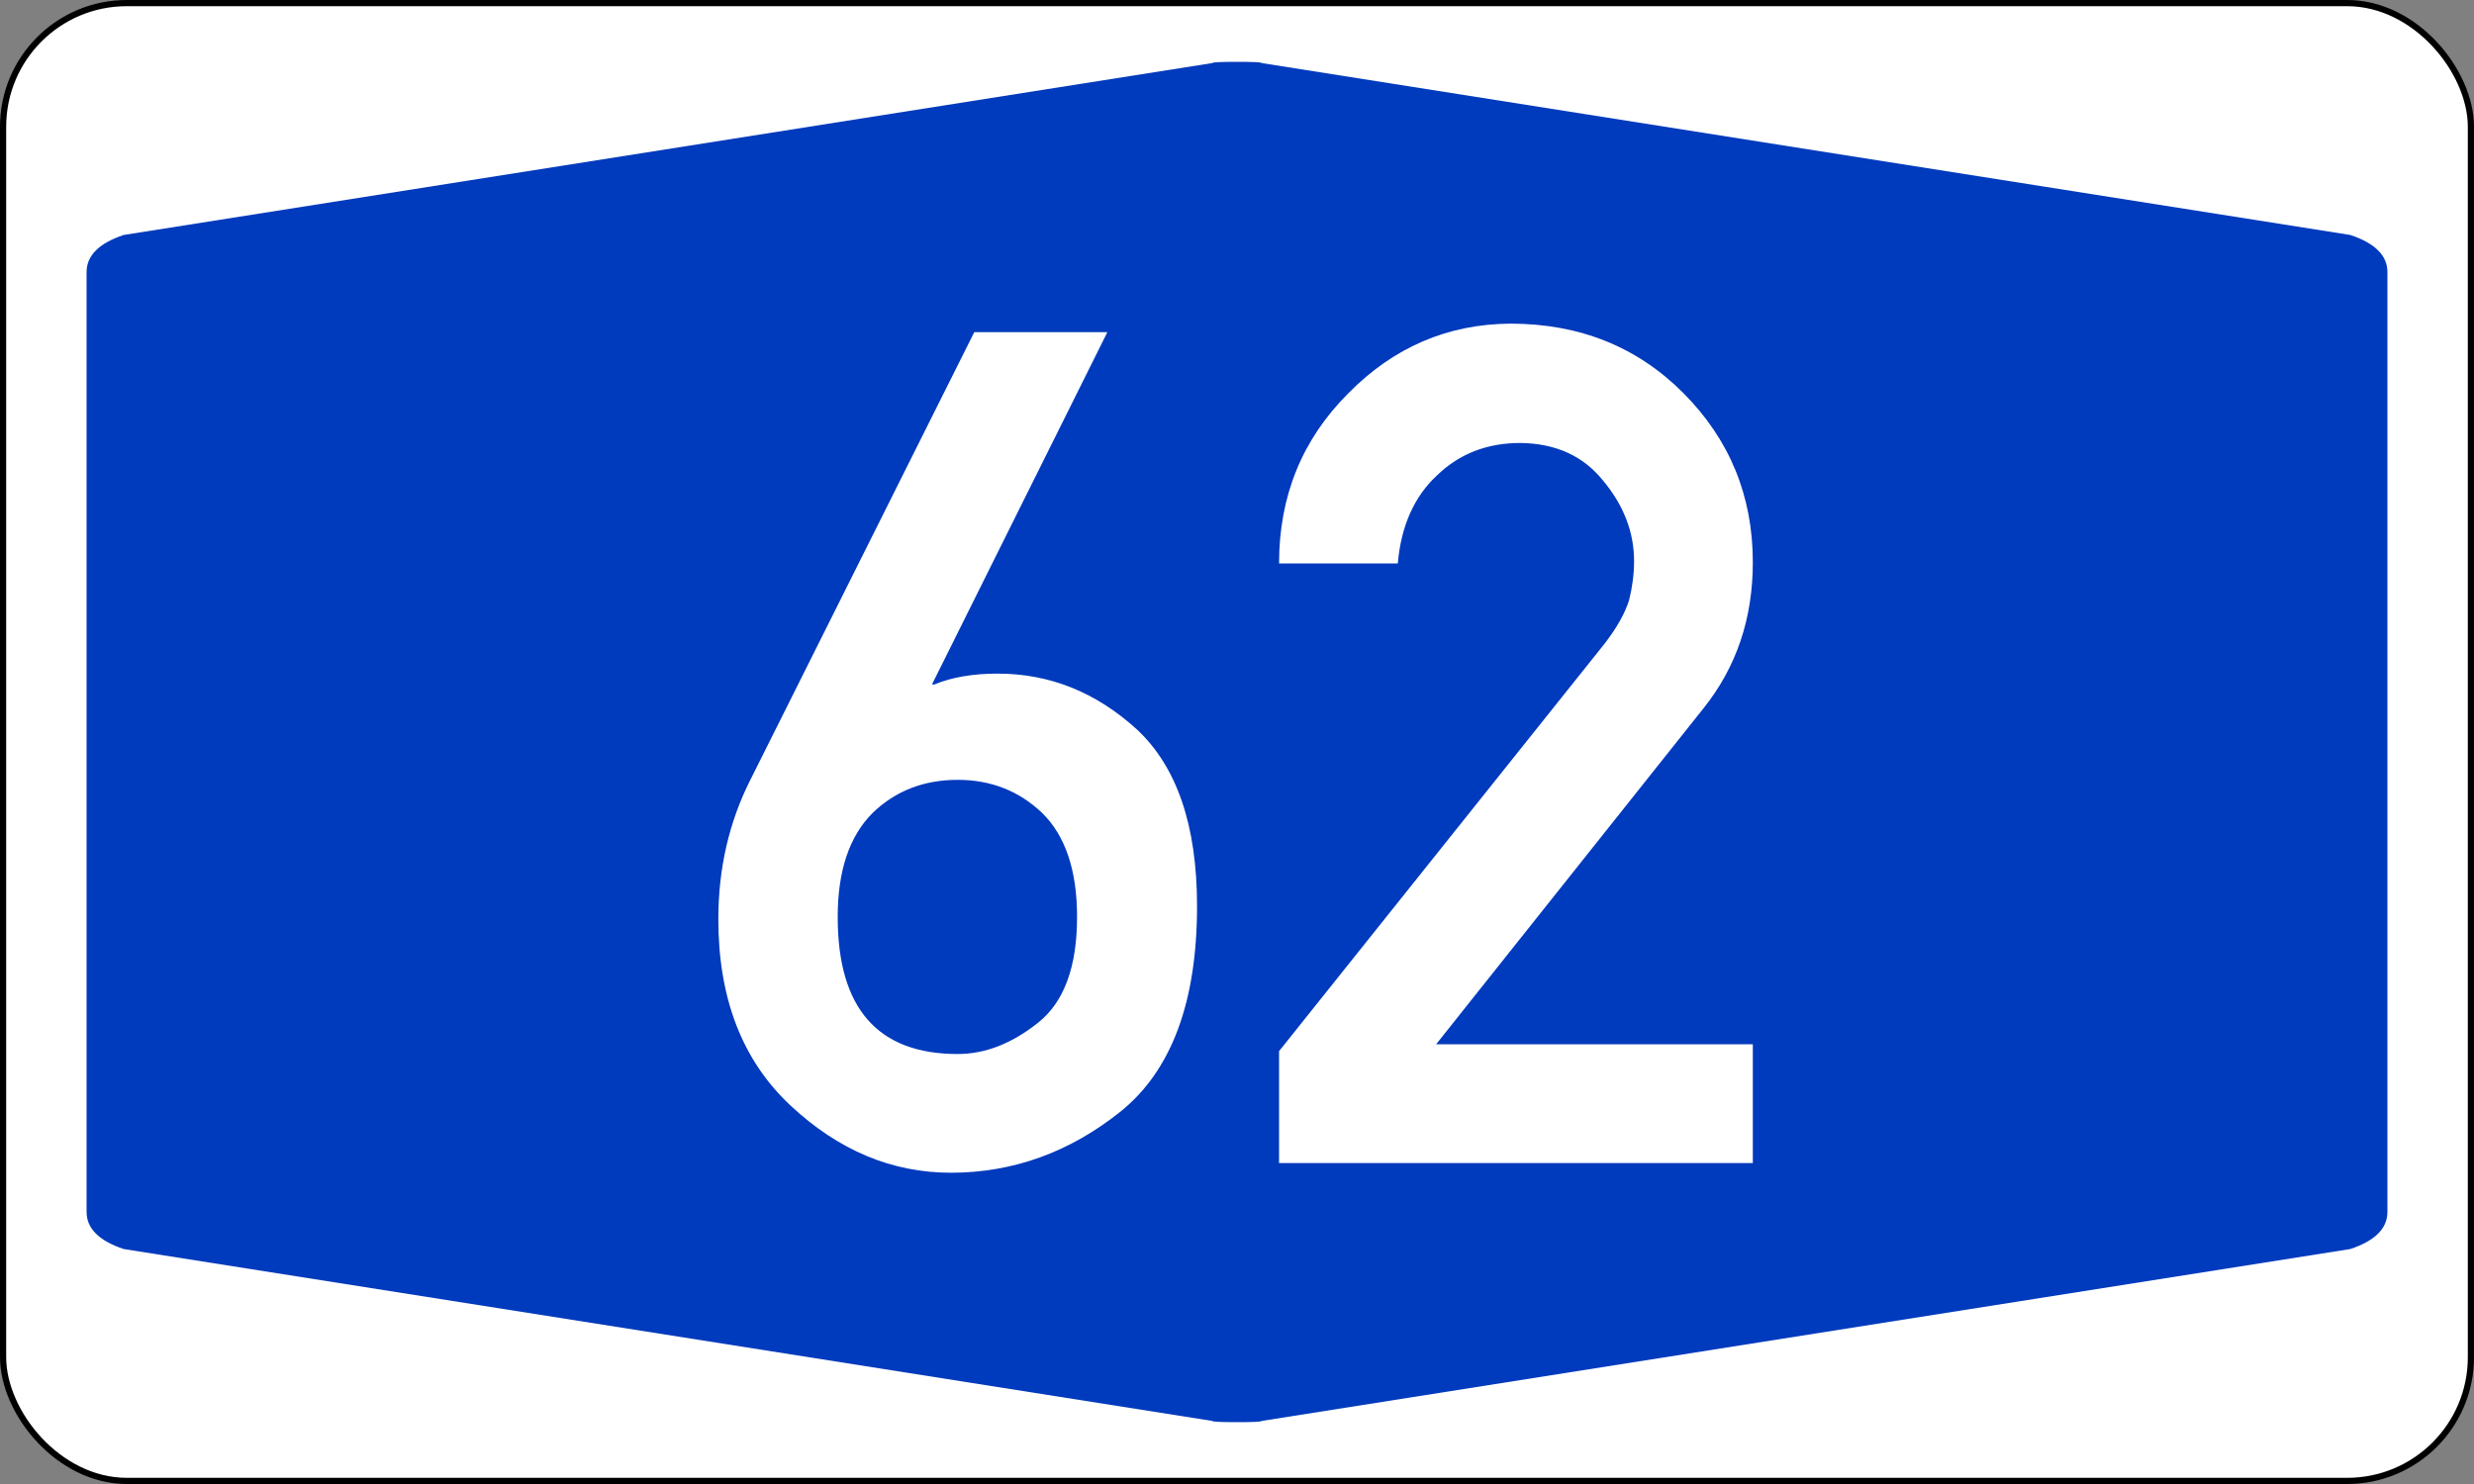
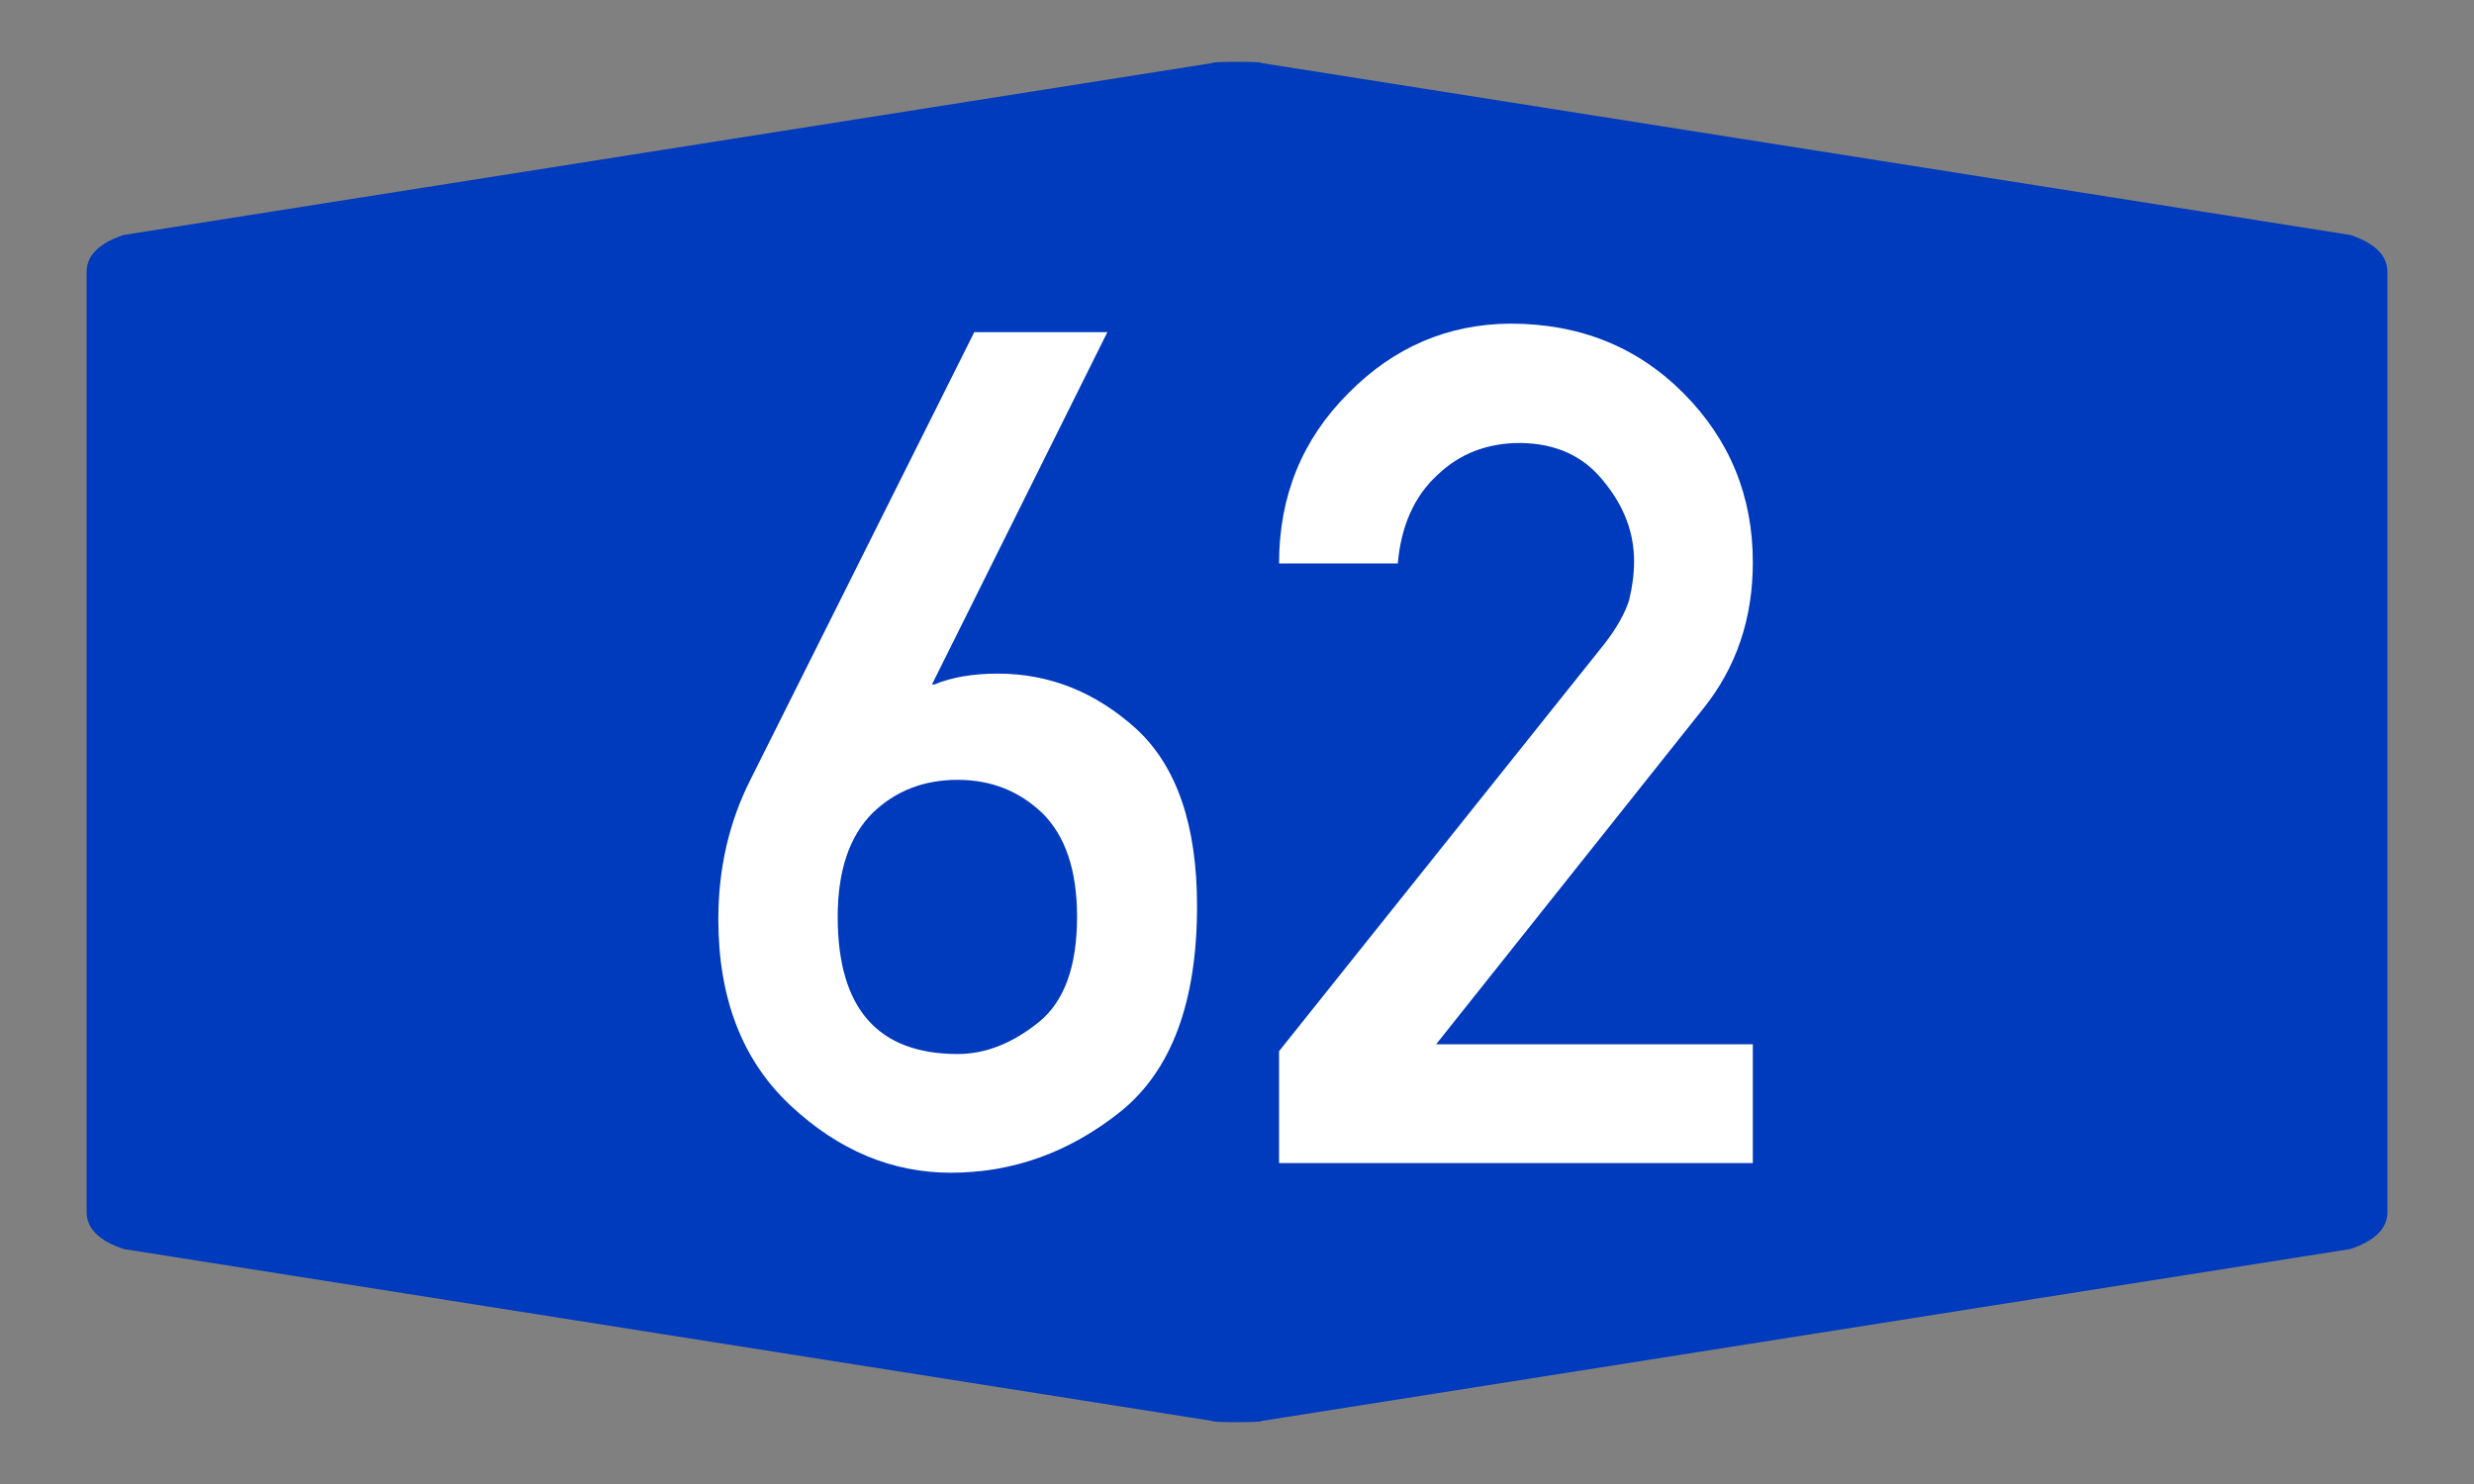
<svg xmlns="http://www.w3.org/2000/svg" width="400" height="240" viewBox="0 0 200 120">
  <rect x="0" y="0" width="200" height="120" fill="#808080" stroke="none" />
-   <rect style="fill:#fff;fill-rule:evenodd;stroke:#000;stroke-width:.5" x=".25" y=".25" rx="10" ry="10" width="199.5" height="119.5" />
  <path style="fill:#003abd;fill-rule:evenodd;stroke:none" d="M7 60V22q0-2 3-3L98 5.1q0-.1 2-.1t2 .1L190 19q3 1 3 3v76q0 2-3 3l-88 13.9q0 .1-2 .1t-2-.1L10 101q-3-1-3-3" />
  <path style="fill:#fff;fill-rule:evenodd;stroke:none" d="m60.66 63.06 18.1-36.2h10.76L75.34 55.35h.19q2.12-.88 5.12-.88 6.28 0 11.22 4.48 4.9 4.53 4.9 14.32 0 11.63-6.19 16.62-6.19 4.94-13.71 4.94-7.16 0-12.98-5.45t-5.82-15.05q0-6.14 2.59-11.27zm16.76 0q-4.11 0-6.88 2.68-2.82 2.82-2.82 8.4 0 11.09 9.7 11.09 3.33 0 6.51-2.54 3.14-2.5 3.14-8.55 0-5.63-2.82-8.4-2.81-2.68-6.83-2.68zm25.98 30.99V85l26.3-32.93q1.5-1.94 2-3.55.4-1.62.4-3.14 0-3.51-2.5-6.51-2.4-3-6.7-3.05-4 0-6.7 2.59-2.8 2.58-3.2 7.15h-9.6q0-8.17 5.6-13.76 5.5-5.58 13.1-5.63 8.4 0 14 5.63 5.6 5.64 5.6 13.67 0 6.83-4 11.82l-21.6 27.15h25.6v9.61h-38.3z" />
</svg>